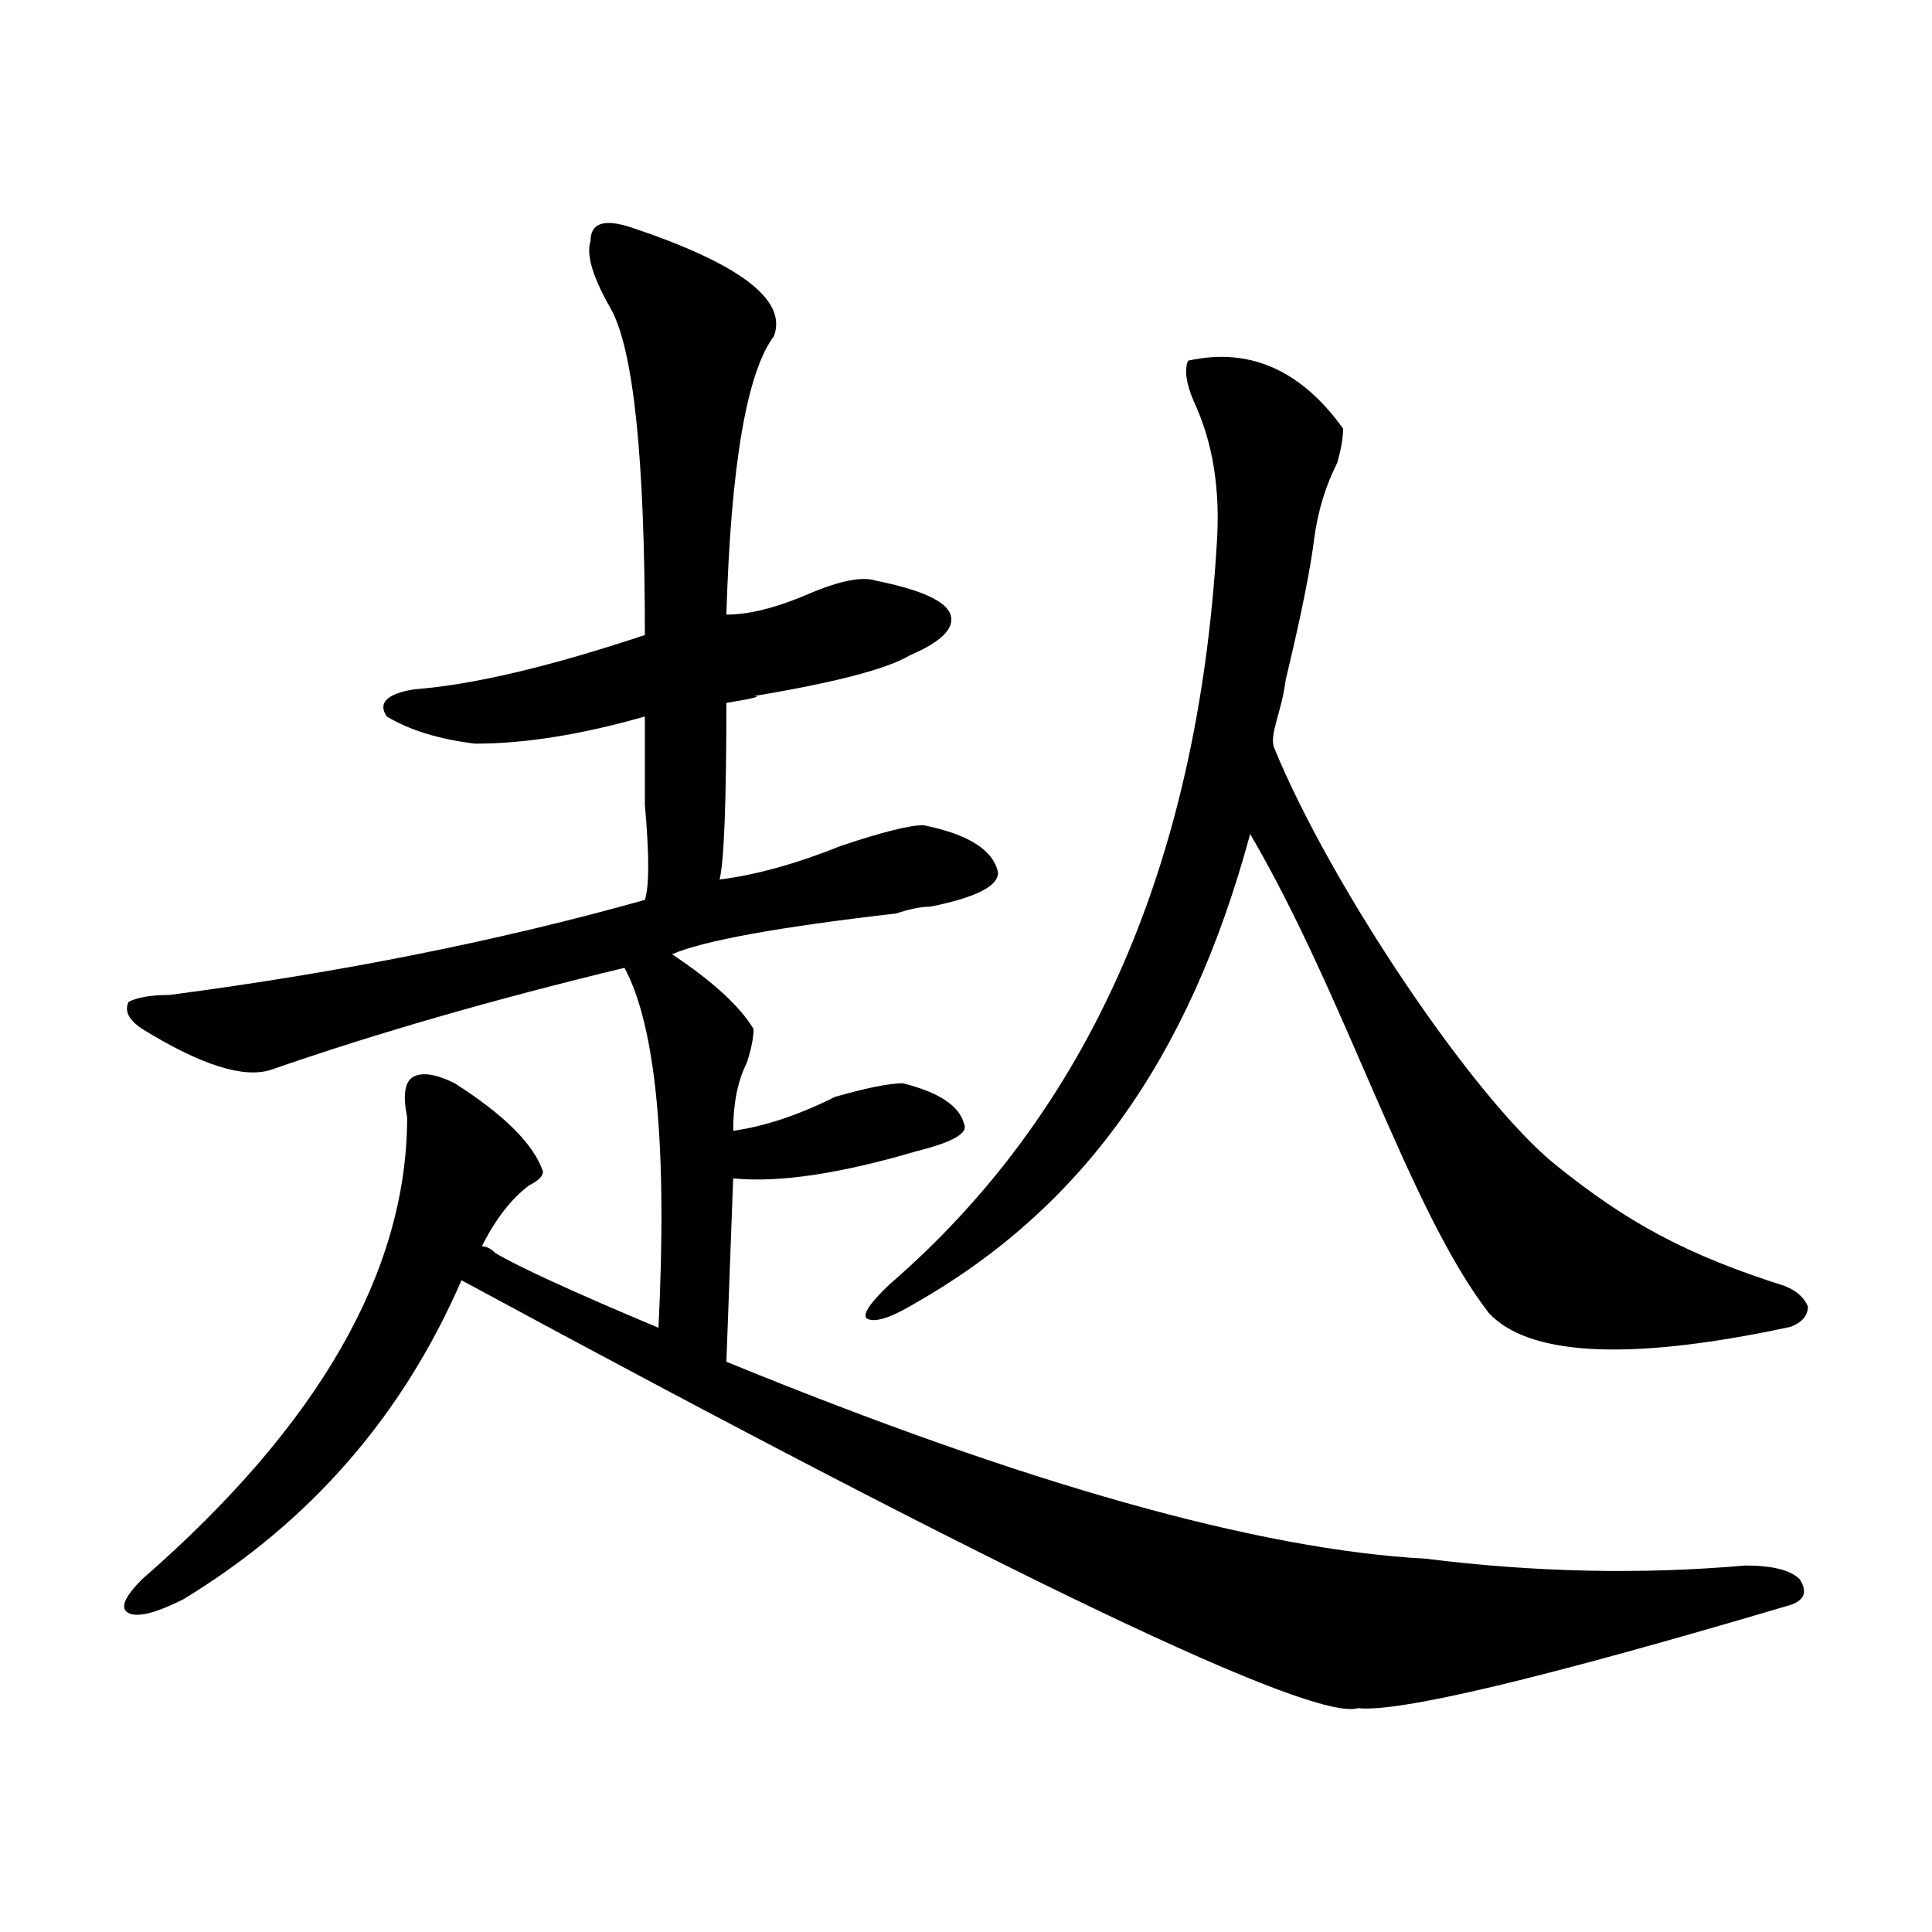
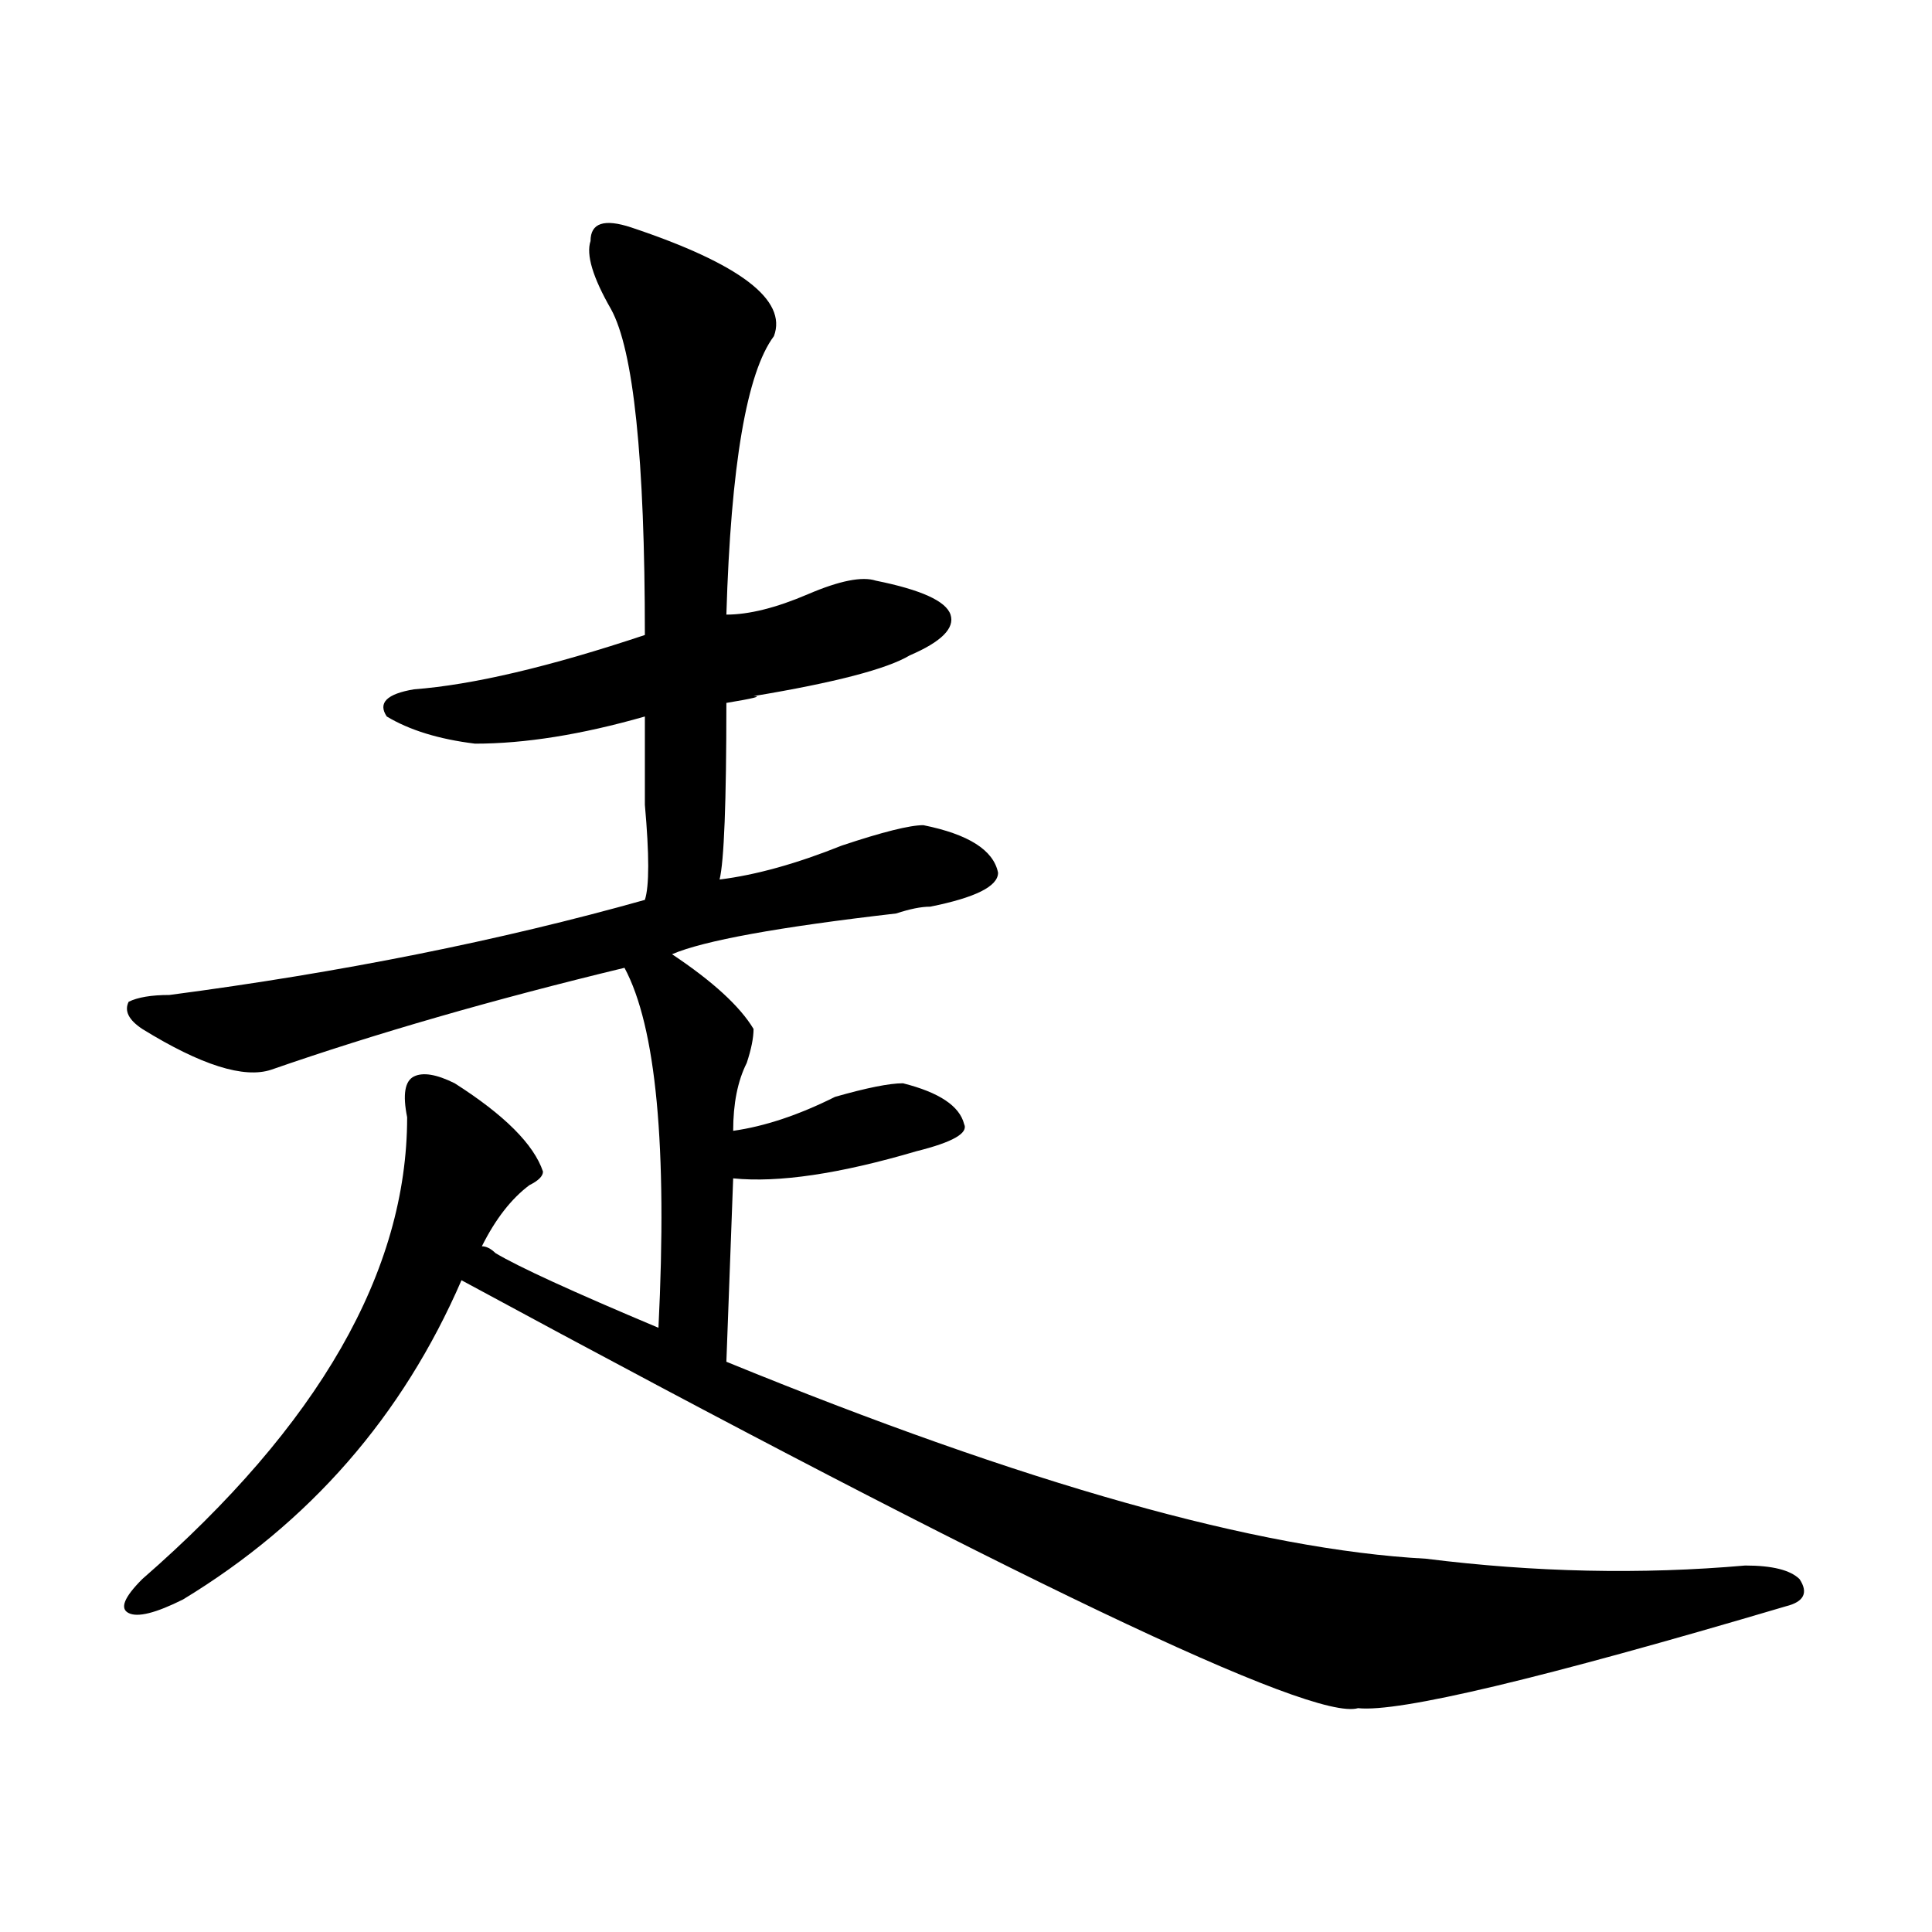
<svg xmlns="http://www.w3.org/2000/svg" version="1.1" x="0px" y="0px" width="1000px" height="1000px" viewBox="0 0 1000 1000" enable-background="new 0 0 1000 1000" xml:space="preserve">
  <g>
-     <path d="M614.939,186.687c31.67-7.031,58.417,4.724,80.242,35.156c0,4.724-1.021,10.547-2.973,17.578 c-5.943,11.755-9.938,24.609-11.887,38.672c-1.998,16.425-6.966,41.034-14.859,73.828c-1.998,16.425-8.668,28.494-5.943,35.156 c29.125,71.283,103.516,181.95,145.783,215.95c36.795,29.599,67.033,46.264,118.576,62.633c5.945,2.362,9.892,5.878,11.889,10.547 c0,4.724-2.973,8.24-8.916,10.547c-87.208,18.787-136.402,14.034-156.184-7.06c-41.607-53.888-74.086-163.625-123.586-248 c-31.717,117.224-87.634,194.446-174.795,243.665c-11.889,7.031-19.83,9.393-23.775,7.031c-1.997-2.307,1.949-8.185,11.887-17.578 c102.996-89.044,159.463-216.76,169.4-383.203c1.951-28.125-1.996-52.734-11.888-73.828 C613.918,198.442,612.942,191.411,614.939,186.687z" />
    <path d="M326.753,117.731c56.25,18.787,80.859,37.518,73.828,56.25c-14.063,18.787-22.303,66.797-24.609,144.141 c11.7,0,25.763-3.516,42.188-10.547c16.369-7.031,28.125-9.338,35.156-7.031c23.4,4.724,36.31,10.547,38.672,17.578 c2.307,7.031-4.725,14.063-21.094,21.094c-11.756,7.031-38.672,14.063-80.859,21.094c4.669,0,0,1.208-14.063,3.516 c0,51.581-1.209,82.068-3.516,91.406c18.731-2.307,39.825-8.185,63.281-17.578c21.094-7.031,35.156-10.547,42.188-10.547 c23.4,4.724,36.31,12.909,38.672,24.609c0,7.031-11.756,12.909-35.156,17.578c-4.725,0-10.547,1.208-17.578,3.516 c-60.975,7.031-99.646,14.063-116.016,21.094c21.094,14.063,35.156,26.971,42.188,38.672c0,4.724-1.209,10.547-3.516,17.578 c-4.725,9.393-7.031,21.094-7.031,35.156c16.369-2.307,33.947-8.185,52.734-17.578c16.369-4.669,28.125-7.031,35.156-7.031 c18.731,4.724,29.278,11.755,31.641,21.094c2.307,4.724-5.878,9.393-24.609,14.063c-39.881,11.755-71.521,16.424-94.922,14.063 l-3.516,94.922c154.688,63.281,275.372,97.284,362.109,101.953c56.25,7.031,111.291,8.24,165.234,3.516 c14.063,0,23.4,2.362,28.125,7.031c4.669,7.031,2.307,11.755-7.031,14.063c-126.563,37.463-200.391,55.042-221.484,52.734 c-23.456,7.031-178.144-66.797-464.063-221.484c-30.487,70.313-78.553,125.409-144.141,165.234 c-14.063,7.031-23.456,9.393-28.125,7.031c-4.725-2.307-2.362-8.185,7.031-17.578c91.406-79.651,137.109-159.357,137.109-239.063 c-2.362-11.701-1.209-18.732,3.516-21.094c4.669-2.307,11.7-1.154,21.094,3.516c25.763,16.424,40.979,31.641,45.703,45.703 c0,2.362-2.362,4.724-7.031,7.031c-9.394,7.031-17.578,17.578-24.609,31.641c2.307,0,4.669,1.208,7.031,3.516 c11.7,7.031,39.825,19.94,84.375,38.672c4.669-93.713-1.209-155.841-17.578-186.328c-68.006,16.424-128.925,34.002-182.813,52.734 c-14.063,4.724-36.365-2.307-66.797-21.094c-7.031-4.669-9.394-9.338-7.031-14.063c4.669-2.307,11.7-3.516,21.094-3.516 c89.044-11.7,171.057-28.125,246.094-49.219c2.307-7.031,2.307-23.401,0-49.219c0-18.732,0-33.948,0-45.703 c-32.85,9.393-62.128,14.063-87.891,14.063c-18.787-2.307-34.003-7.031-45.703-14.063c-4.725-7.031,0-11.7,14.063-14.063 c30.432-2.307,70.313-11.7,119.531-28.125c0-91.406-5.878-147.656-17.578-168.75c-9.394-16.37-12.909-28.125-10.547-35.156 C305.659,115.424,312.69,113.062,326.753,117.731z" />
  </g>
</svg>